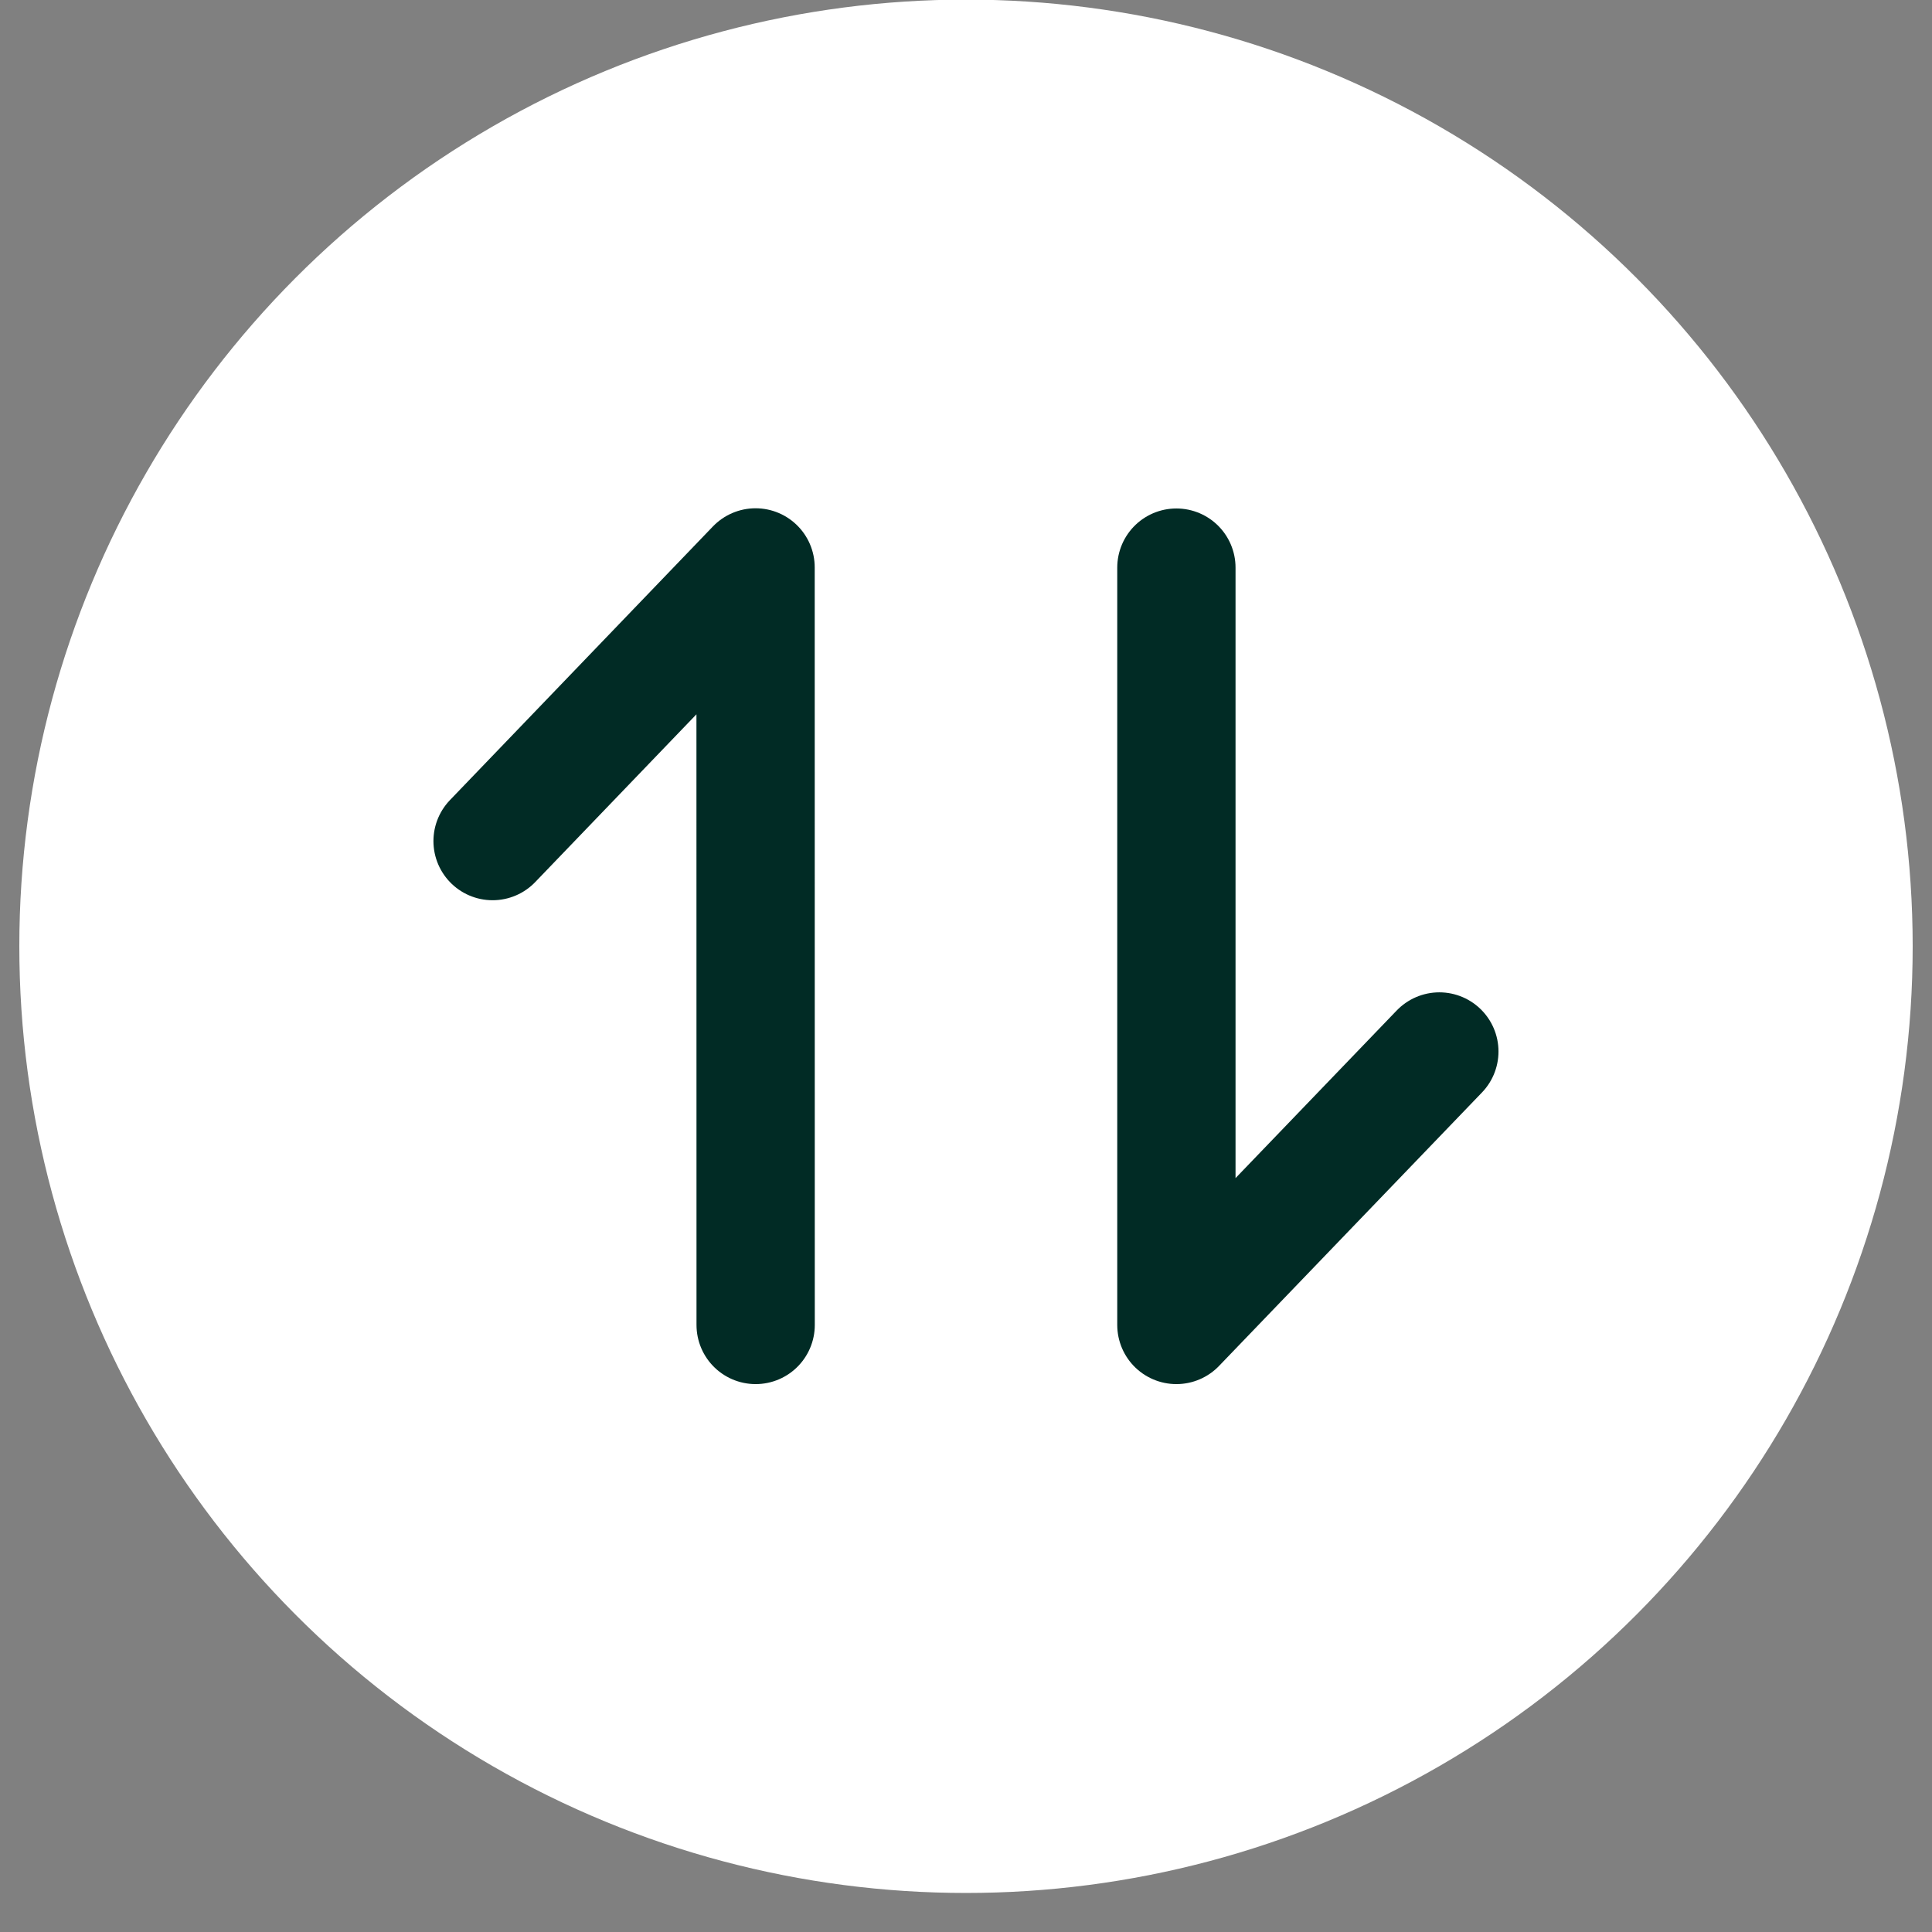
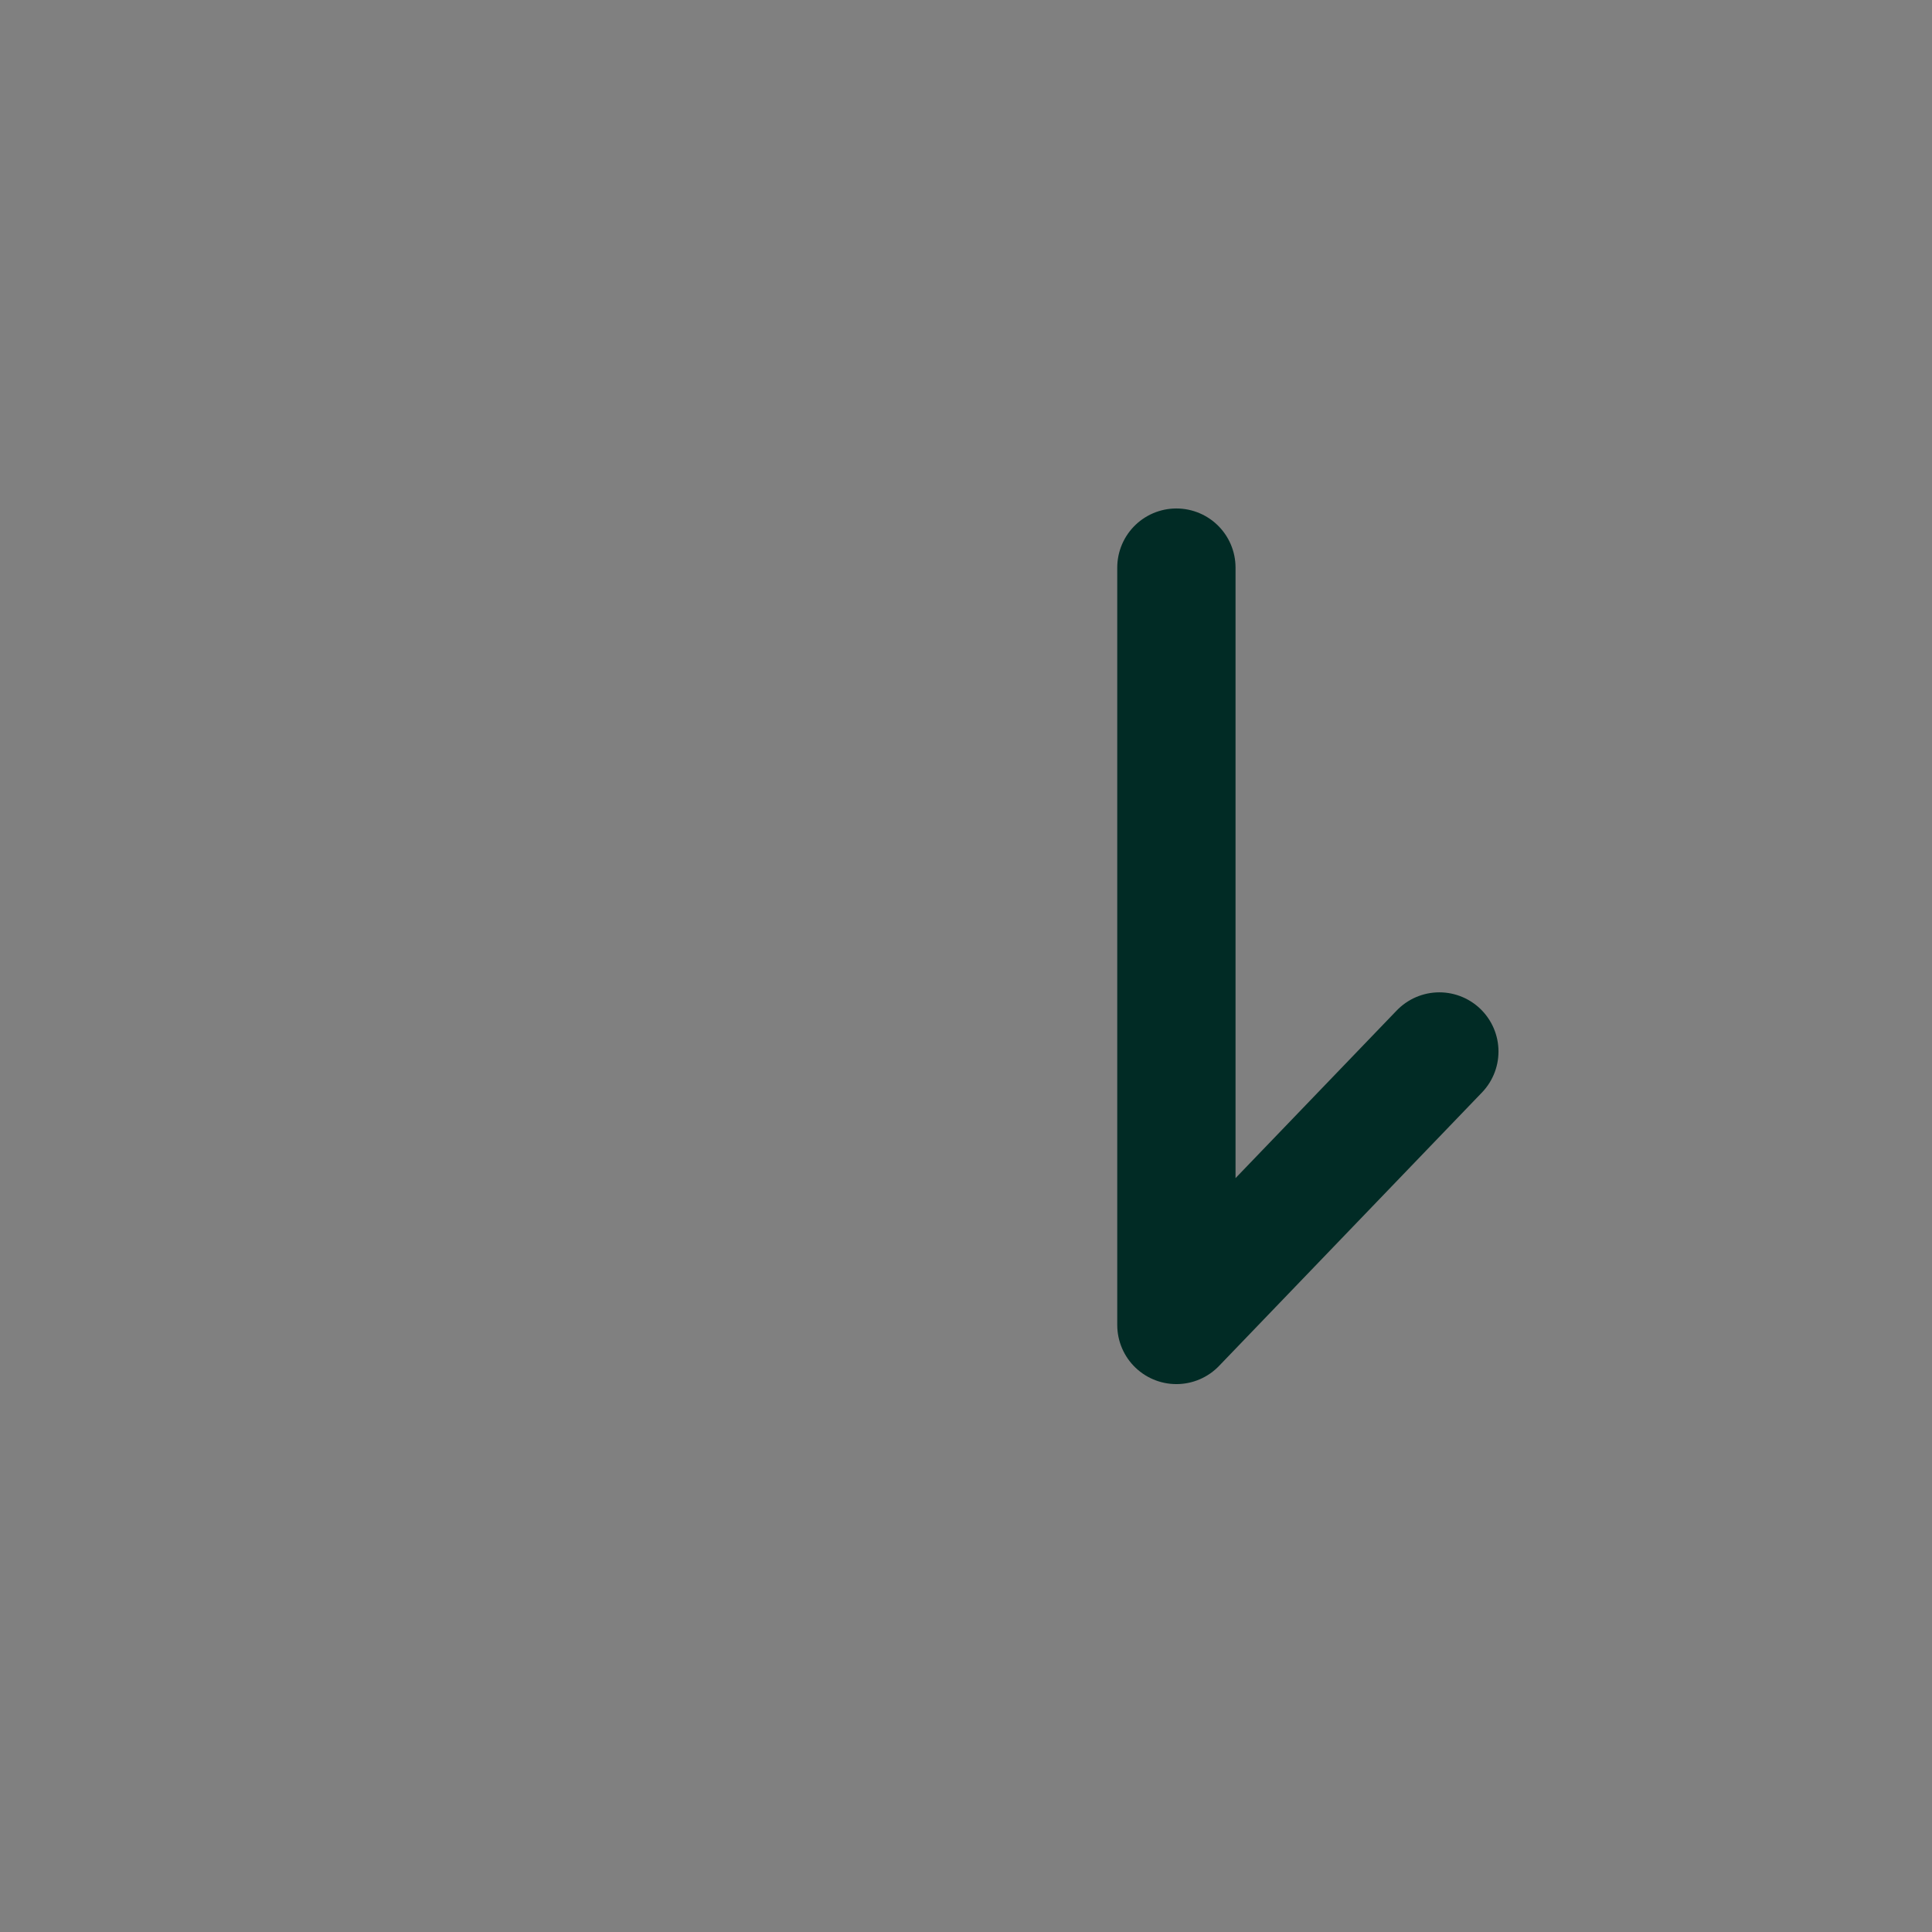
<svg xmlns="http://www.w3.org/2000/svg" width="49" height="49" viewBox="0 0 49 49" fill="none">
  <rect x="0" y="0" width="49" height="49" fill="#808080" stroke="none" />
-   <circle cx="24.5" cy="24" r="24.01" fill="white" />
  <path d="M36.505 26.668L29.836 33.604V14.396" stroke="#012B25" stroke-width="3" stroke-linecap="round" stroke-linejoin="round" />
-   <path d="M12.493 21.332L19.163 14.391L19.165 33.604" stroke="#012B25" stroke-width="3" stroke-linecap="round" stroke-linejoin="round" />
</svg>